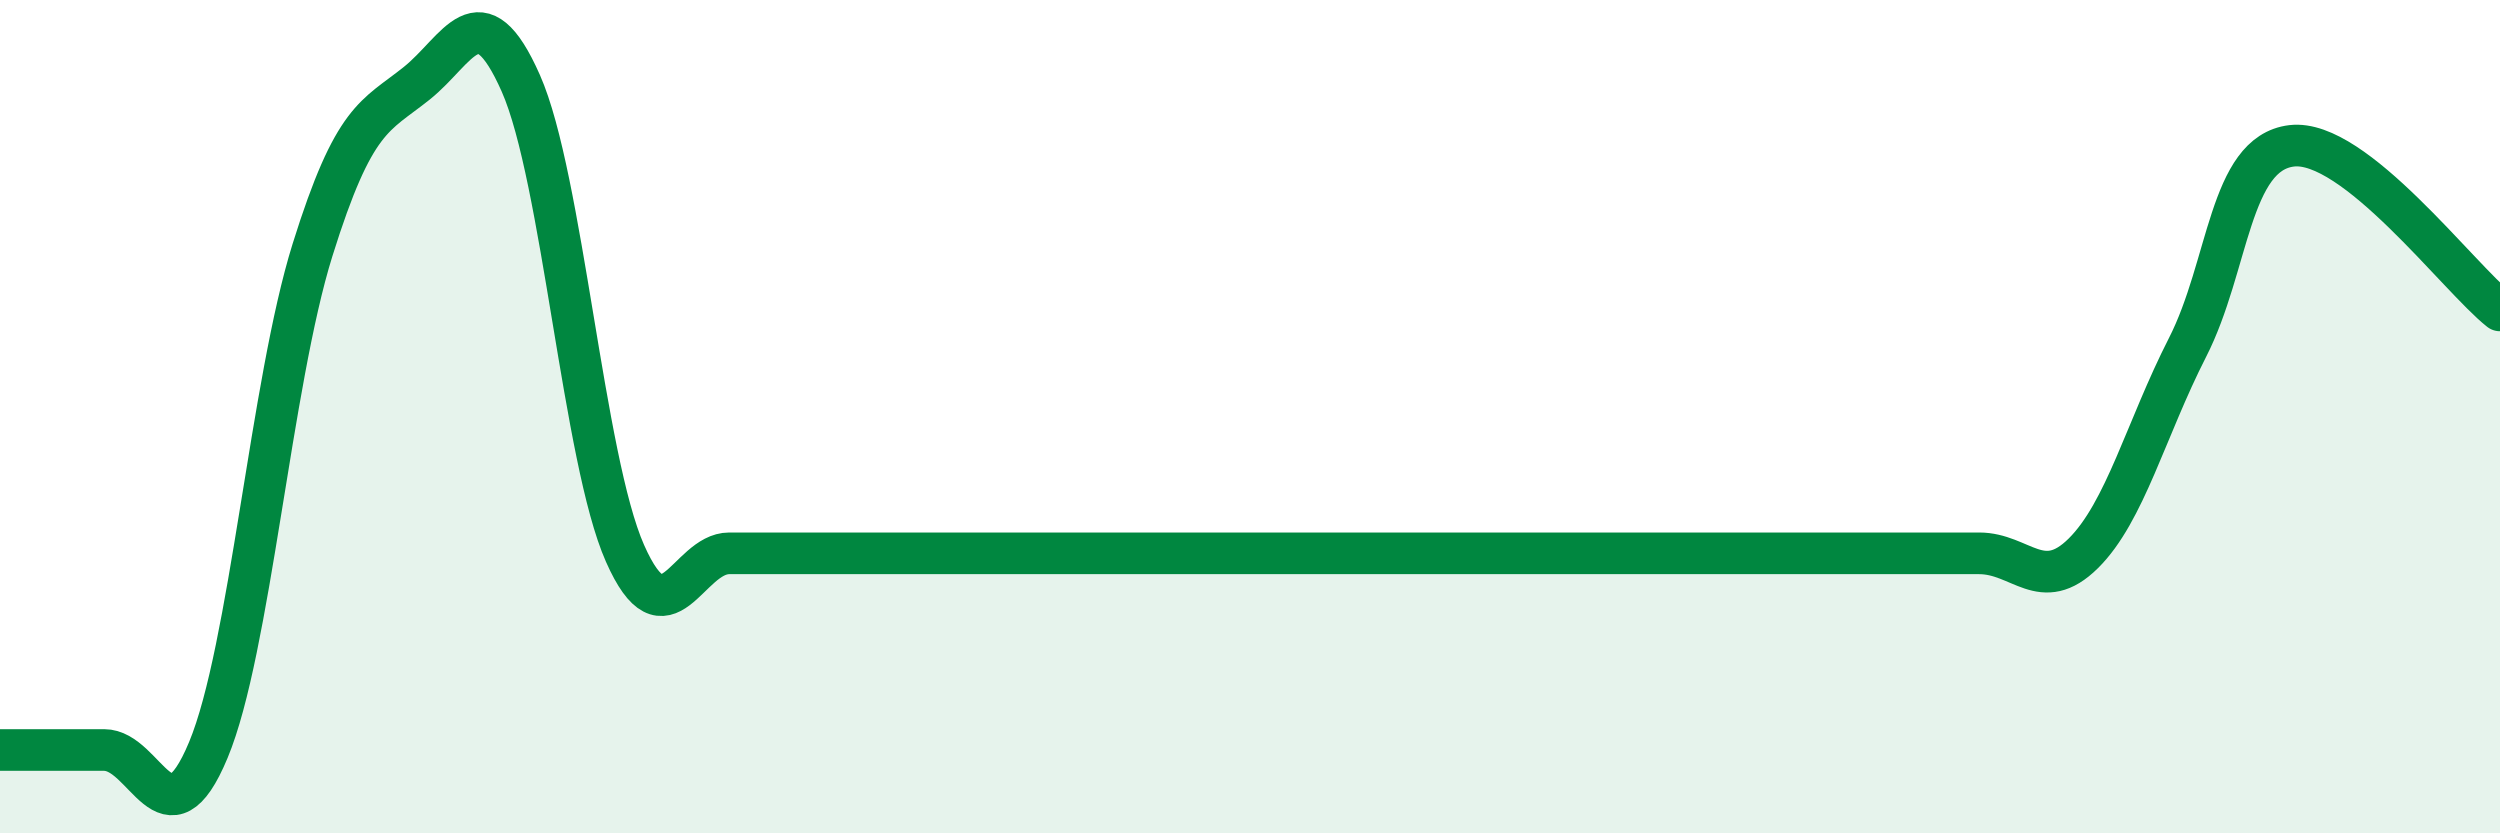
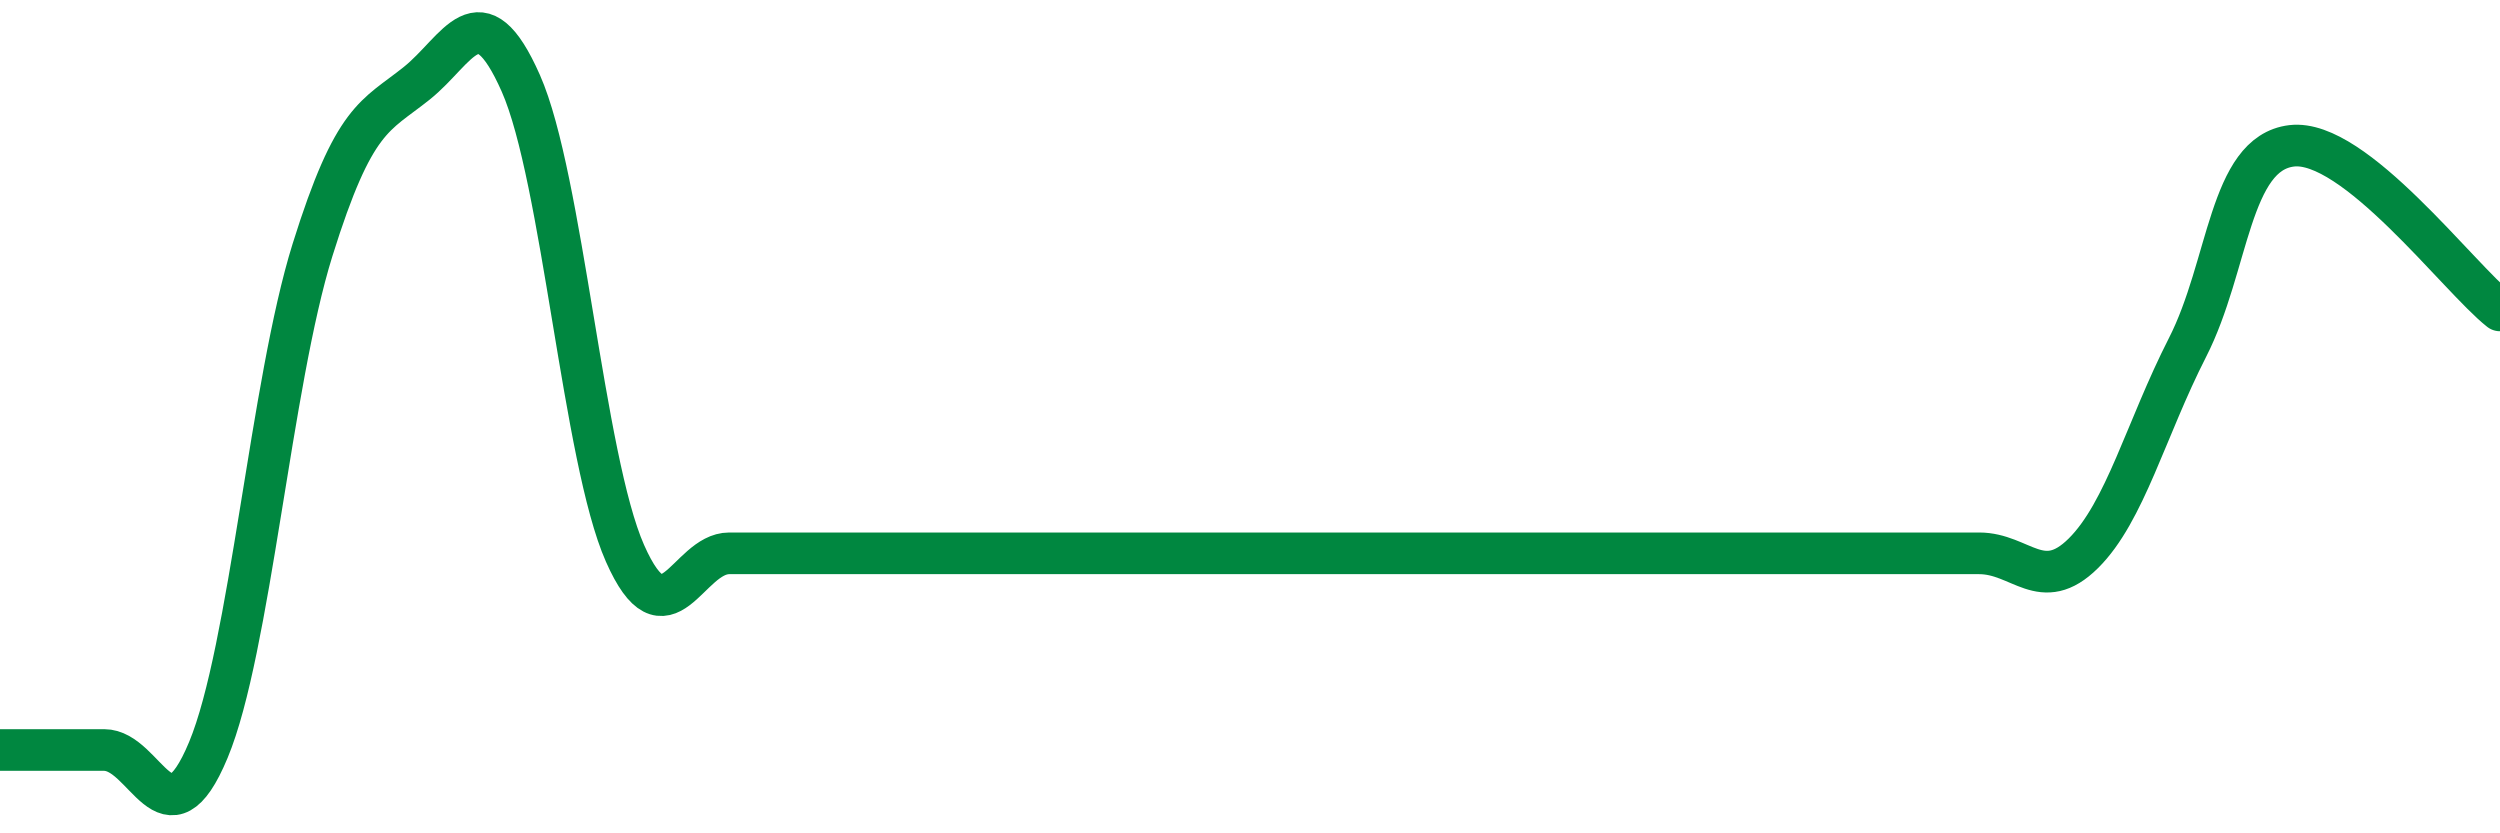
<svg xmlns="http://www.w3.org/2000/svg" width="60" height="20" viewBox="0 0 60 20">
-   <path d="M 0,18 C 0.5,18 1.5,18 2.5,18 C 3.5,18 4,20.4 5,18 C 6,15.6 6.5,9.2 7.5,6 C 8.5,2.8 9,2.8 10,2 C 11,1.2 11.5,-0.26 12.5,2 C 13.5,4.26 14,11.02 15,13.28 C 16,15.54 16.5,13.28 17.5,13.28 C 18.5,13.28 19,13.28 20,13.28 C 21,13.28 21.5,13.28 22.5,13.28 C 23.5,13.28 24,13.28 25,13.28 C 26,13.28 26.5,13.28 27.5,13.28 C 28.5,13.28 29,13.28 30,13.28 C 31,13.28 31.5,13.28 32.5,13.28 C 33.5,13.28 34,13.28 35,13.28 C 36,13.28 36.5,13.28 37.5,13.28 C 38.5,13.28 39,13.28 40,13.28 C 41,13.28 41.5,13.28 42.5,13.28 C 43.5,13.28 44,13.28 45,13.28 C 46,13.28 46.5,13.28 47.5,13.28 C 48.5,13.28 49,14.27 50,13.28 C 51,12.29 51.5,10.3 52.5,8.34 C 53.5,6.38 53.5,3.68 55,3.5 C 56.5,3.32 59,6.66 60,7.45L60 20L0 20Z" fill="#008740" opacity="0.1" stroke-linecap="round" stroke-linejoin="round" />
  <path d="M 0,18 C 0.5,18 1.5,18 2.5,18 C 3.5,18 4,20.4 5,18 C 6,15.6 6.5,9.2 7.5,6 C 8.5,2.8 9,2.8 10,2 C 11,1.2 11.5,-0.26 12.5,2 C 13.5,4.26 14,11.02 15,13.28 C 16,15.54 16.5,13.28 17.5,13.28 C 18.5,13.28 19,13.28 20,13.28 C 21,13.28 21.5,13.28 22.5,13.28 C 23.5,13.28 24,13.28 25,13.28 C 26,13.28 26.5,13.28 27.5,13.28 C 28.5,13.28 29,13.28 30,13.28 C 31,13.28 31.5,13.28 32.5,13.28 C 33.5,13.28 34,13.28 35,13.28 C 36,13.28 36.5,13.28 37.5,13.28 C 38.5,13.28 39,13.28 40,13.28 C 41,13.28 41.5,13.28 42.5,13.28 C 43.5,13.28 44,13.28 45,13.28 C 46,13.28 46.5,13.28 47.5,13.28 C 48.5,13.28 49,14.27 50,13.28 C 51,12.29 51.5,10.3 52.5,8.34 C 53.5,6.38 53.5,3.68 55,3.5 C 56.5,3.32 59,6.66 60,7.45" stroke="#008740" stroke-width="1" fill="none" stroke-linecap="round" stroke-linejoin="round" />
</svg>